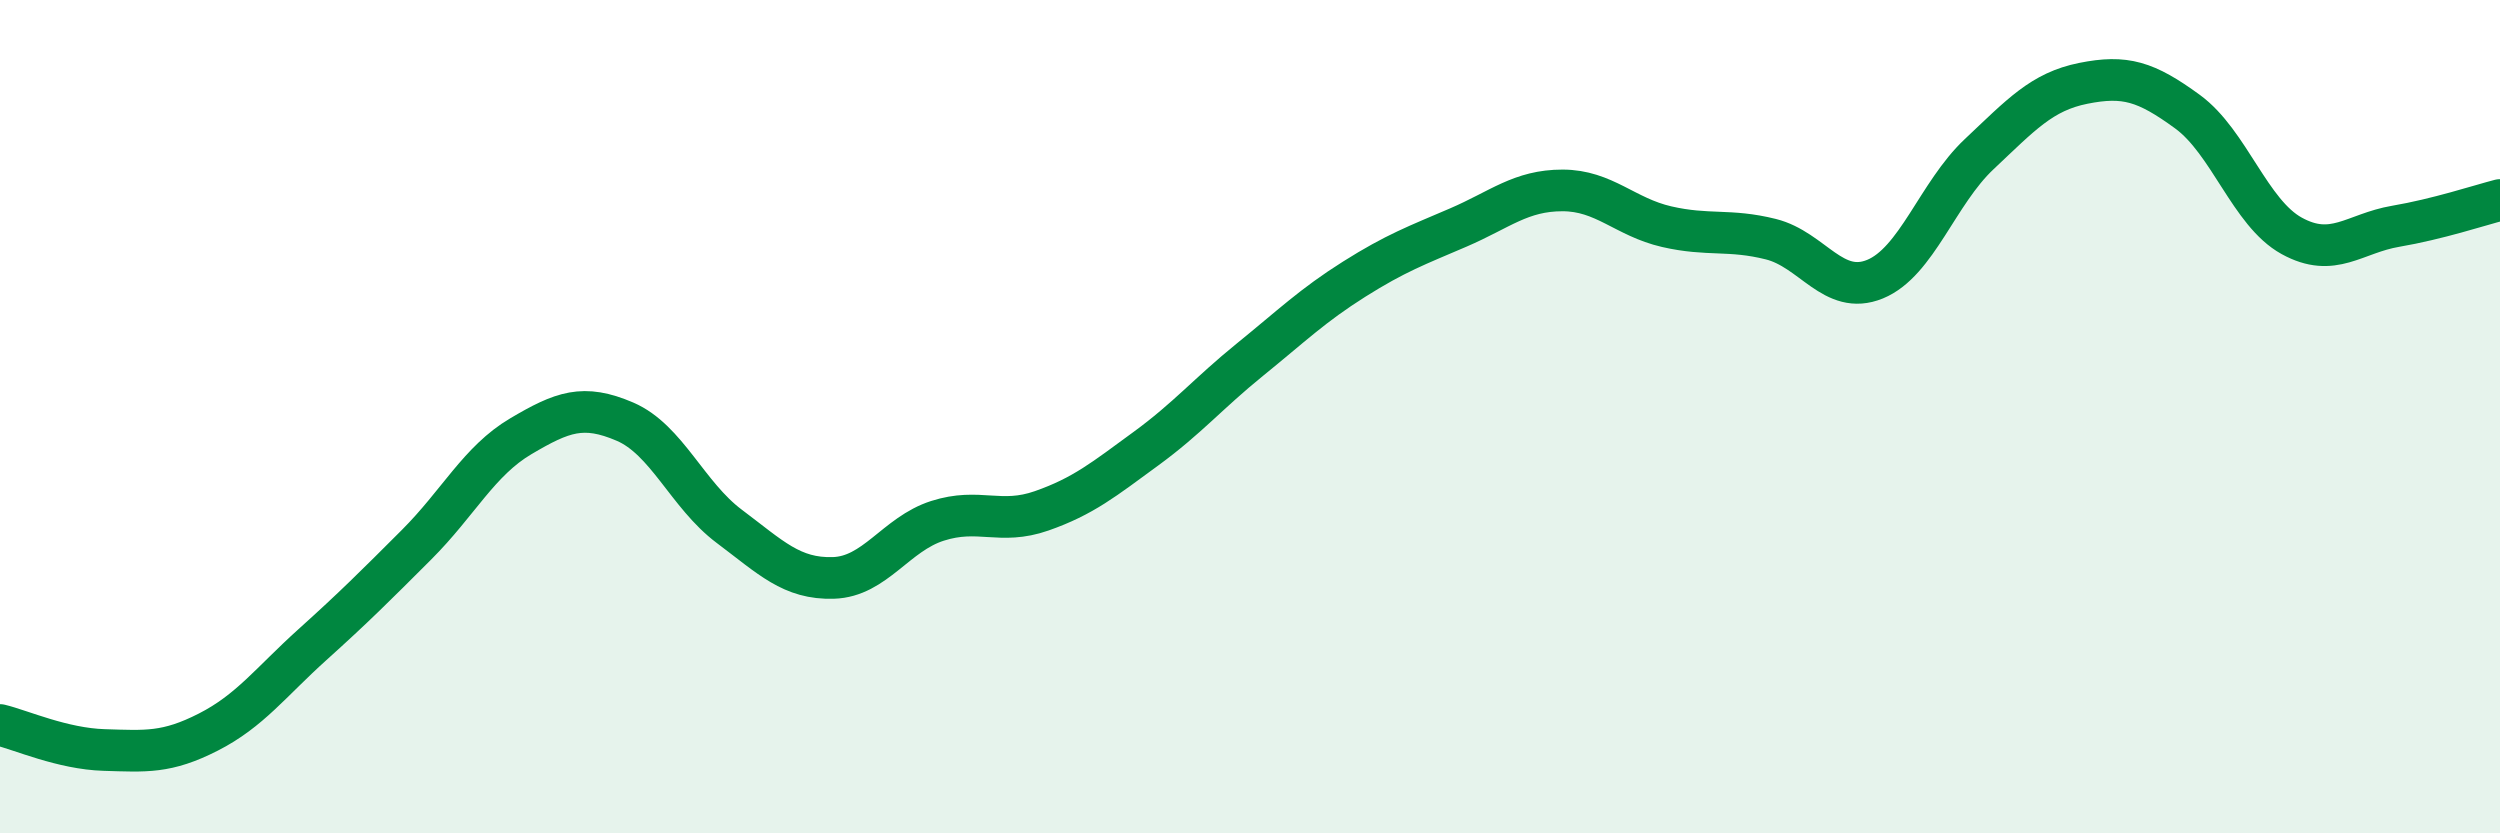
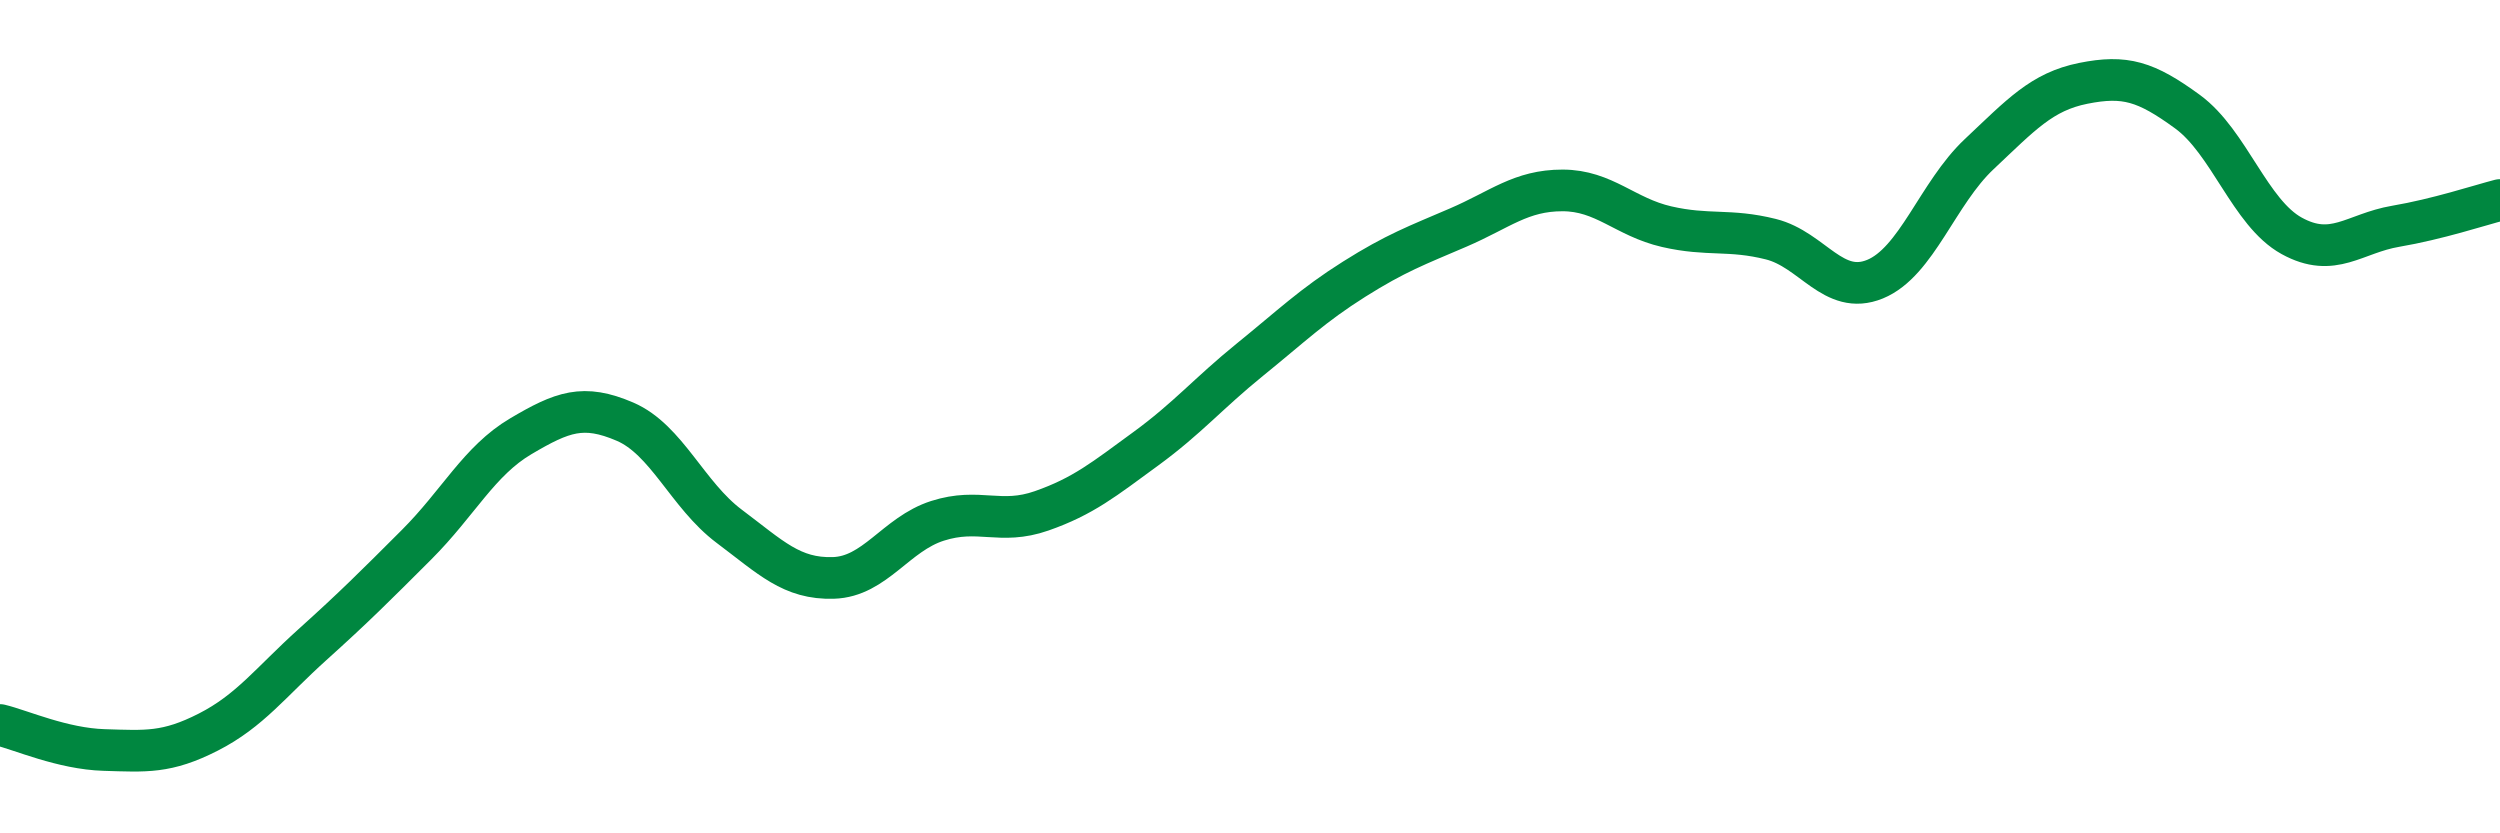
<svg xmlns="http://www.w3.org/2000/svg" width="60" height="20" viewBox="0 0 60 20">
-   <path d="M 0,17.4 C 0.5,17.52 1.5,17.97 2.5,18 C 3.5,18.03 4,18.08 5,17.57 C 6,17.06 6.5,16.37 7.5,15.47 C 8.5,14.57 9,14.07 10,13.07 C 11,12.07 11.5,11.06 12.5,10.47 C 13.5,9.88 14,9.69 15,10.12 C 16,10.55 16.5,11.88 17.5,12.63 C 18.5,13.38 19,13.9 20,13.87 C 21,13.84 21.5,12.82 22.5,12.5 C 23.5,12.18 24,12.61 25,12.26 C 26,11.91 26.5,11.5 27.5,10.77 C 28.5,10.04 29,9.44 30,8.63 C 31,7.82 31.5,7.33 32.5,6.7 C 33.5,6.07 34,5.89 35,5.46 C 36,5.03 36.5,4.57 37.5,4.57 C 38.5,4.57 39,5.21 40,5.44 C 41,5.67 41.5,5.49 42.5,5.74 C 43.5,5.99 44,7.11 45,6.7 C 46,6.29 46.5,4.64 47.5,3.7 C 48.5,2.76 49,2.2 50,2 C 51,1.8 51.5,1.95 52.5,2.68 C 53.5,3.41 54,5.11 55,5.66 C 56,6.21 56.5,5.6 57.5,5.43 C 58.5,5.26 59.5,4.93 60,4.8L60 20L0 20Z" fill="#008740" opacity="0.1" stroke-linecap="round" stroke-linejoin="round" />
  <path d="M 0,17.4 C 0.5,17.52 1.5,17.97 2.5,18 C 3.5,18.03 4,18.08 5,17.57 C 6,17.06 6.5,16.37 7.5,15.47 C 8.5,14.57 9,14.07 10,13.07 C 11,12.07 11.5,11.06 12.5,10.47 C 13.5,9.88 14,9.69 15,10.12 C 16,10.55 16.5,11.88 17.5,12.63 C 18.5,13.38 19,13.9 20,13.87 C 21,13.84 21.5,12.82 22.5,12.5 C 23.5,12.18 24,12.61 25,12.26 C 26,11.91 26.5,11.5 27.5,10.77 C 28.5,10.04 29,9.44 30,8.63 C 31,7.82 31.5,7.33 32.5,6.7 C 33.5,6.07 34,5.89 35,5.46 C 36,5.03 36.5,4.57 37.5,4.57 C 38.5,4.57 39,5.21 40,5.44 C 41,5.67 41.5,5.49 42.5,5.74 C 43.5,5.99 44,7.11 45,6.7 C 46,6.29 46.5,4.64 47.5,3.7 C 48.5,2.76 49,2.2 50,2 C 51,1.8 51.5,1.95 52.5,2.68 C 53.5,3.41 54,5.11 55,5.66 C 56,6.21 56.5,5.6 57.5,5.43 C 58.5,5.26 59.5,4.93 60,4.8" stroke="#008740" stroke-width="1" fill="none" stroke-linecap="round" stroke-linejoin="round" />
</svg>